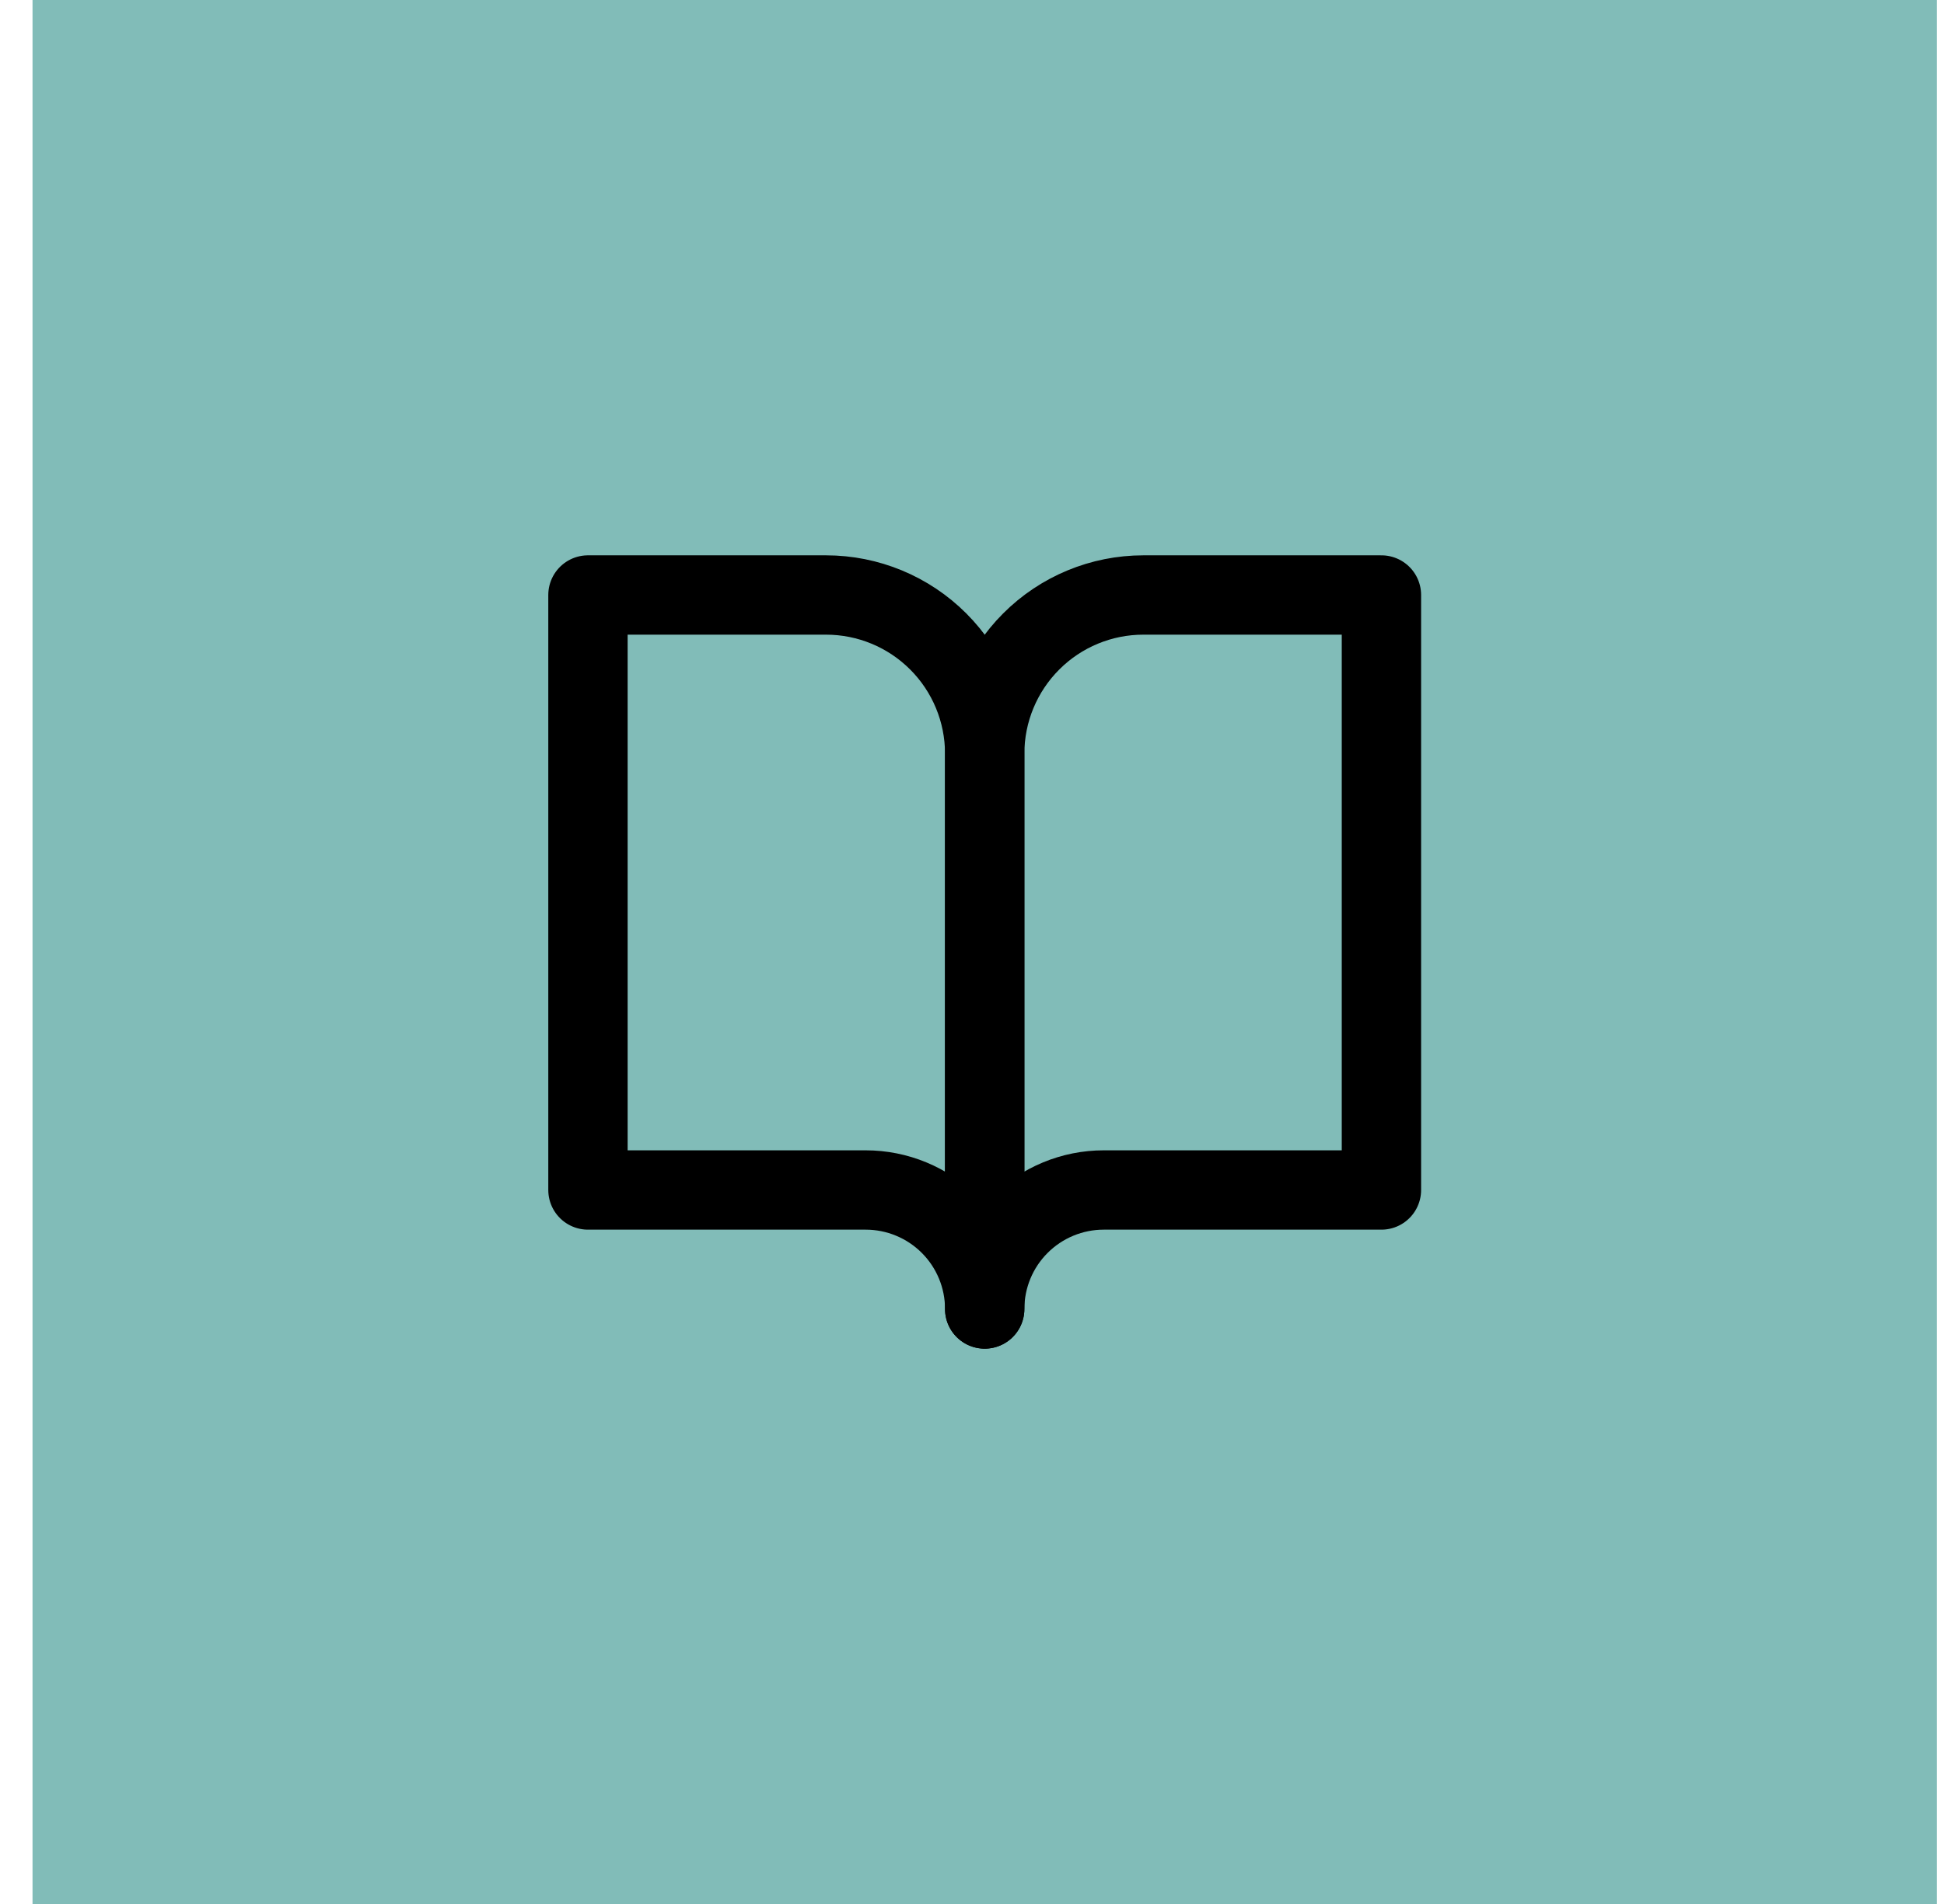
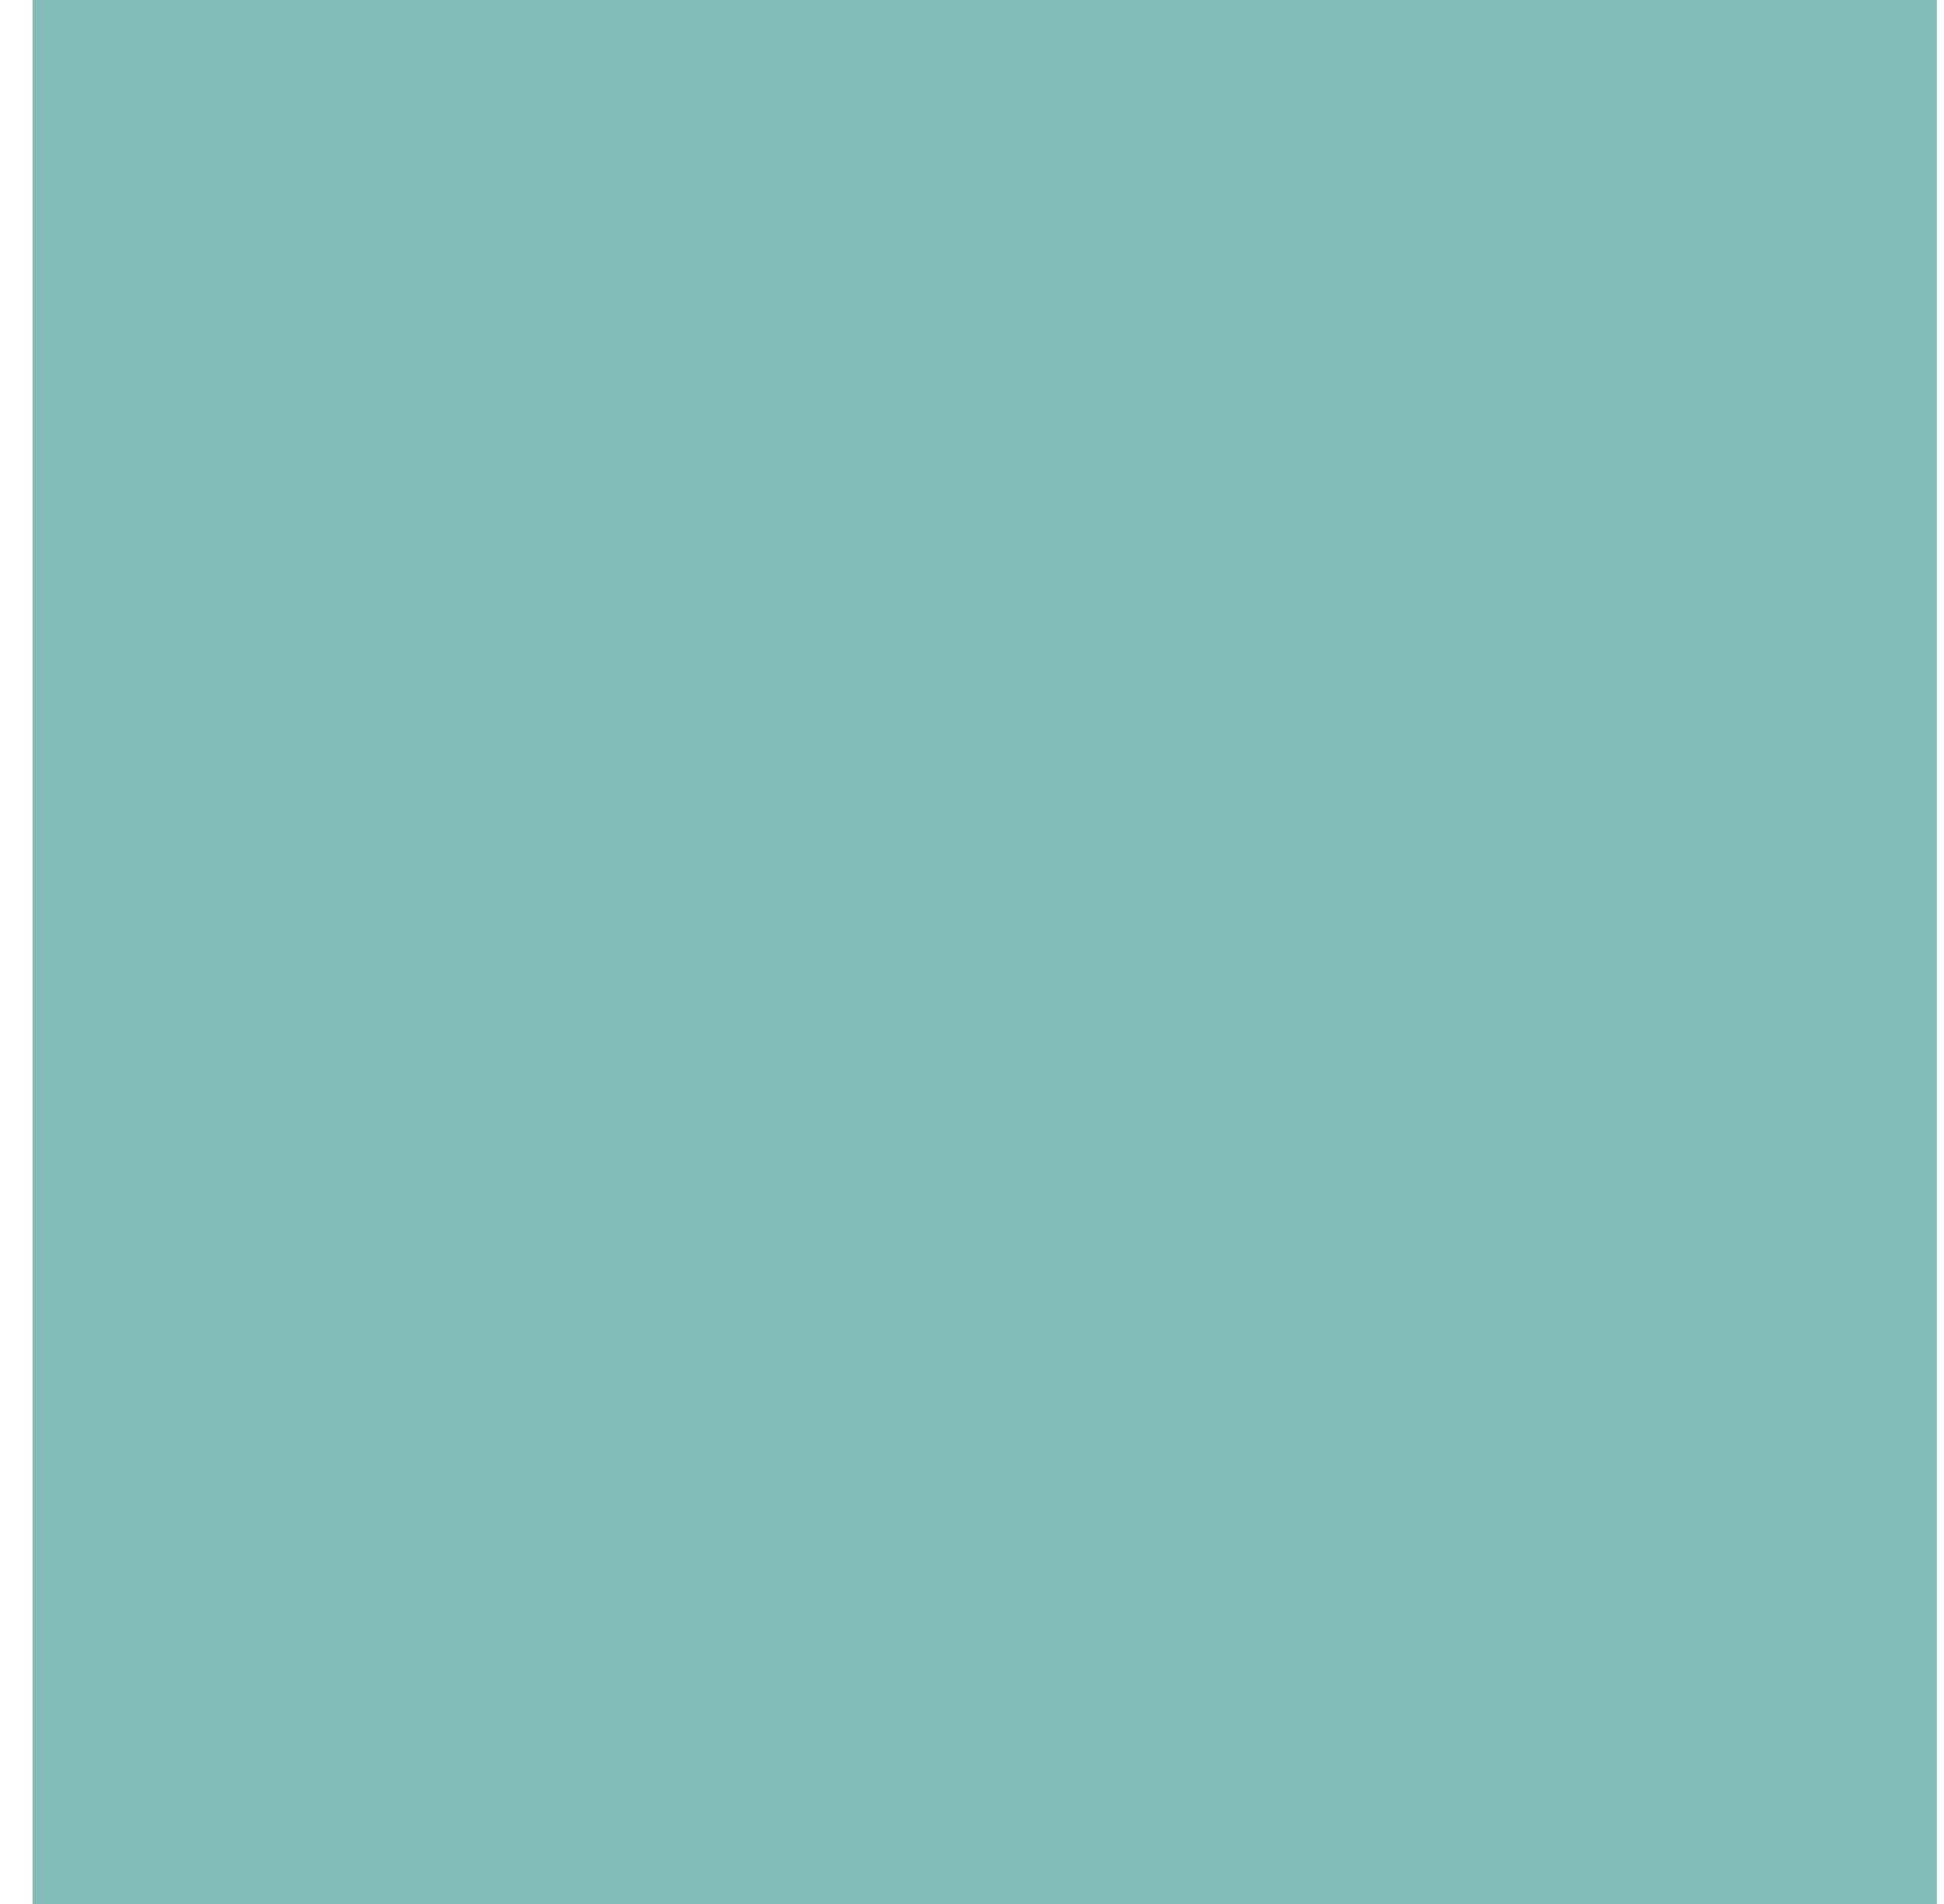
<svg xmlns="http://www.w3.org/2000/svg" width="49" height="48" viewBox="0 0 49 48" fill="none">
  <rect width="48" height="48" transform="translate(0.82)" fill="#81BCB8" />
-   <path d="M14.82 15H20.82C21.881 15 22.899 15.421 23.649 16.172C24.399 16.922 24.82 17.939 24.82 19V33C24.82 32.204 24.504 31.441 23.942 30.879C23.379 30.316 22.616 30 21.82 30H14.82V15Z" stroke="black" stroke-width="2" stroke-linecap="round" stroke-linejoin="round" />
-   <path d="M34.82 15H28.82C27.759 15 26.742 15.421 25.992 16.172C25.242 16.922 24.82 17.939 24.82 19V33C24.82 32.204 25.136 31.441 25.699 30.879C26.262 30.316 27.025 30 27.82 30H34.82V15Z" stroke="black" stroke-width="2" stroke-linecap="round" stroke-linejoin="round" />
</svg>